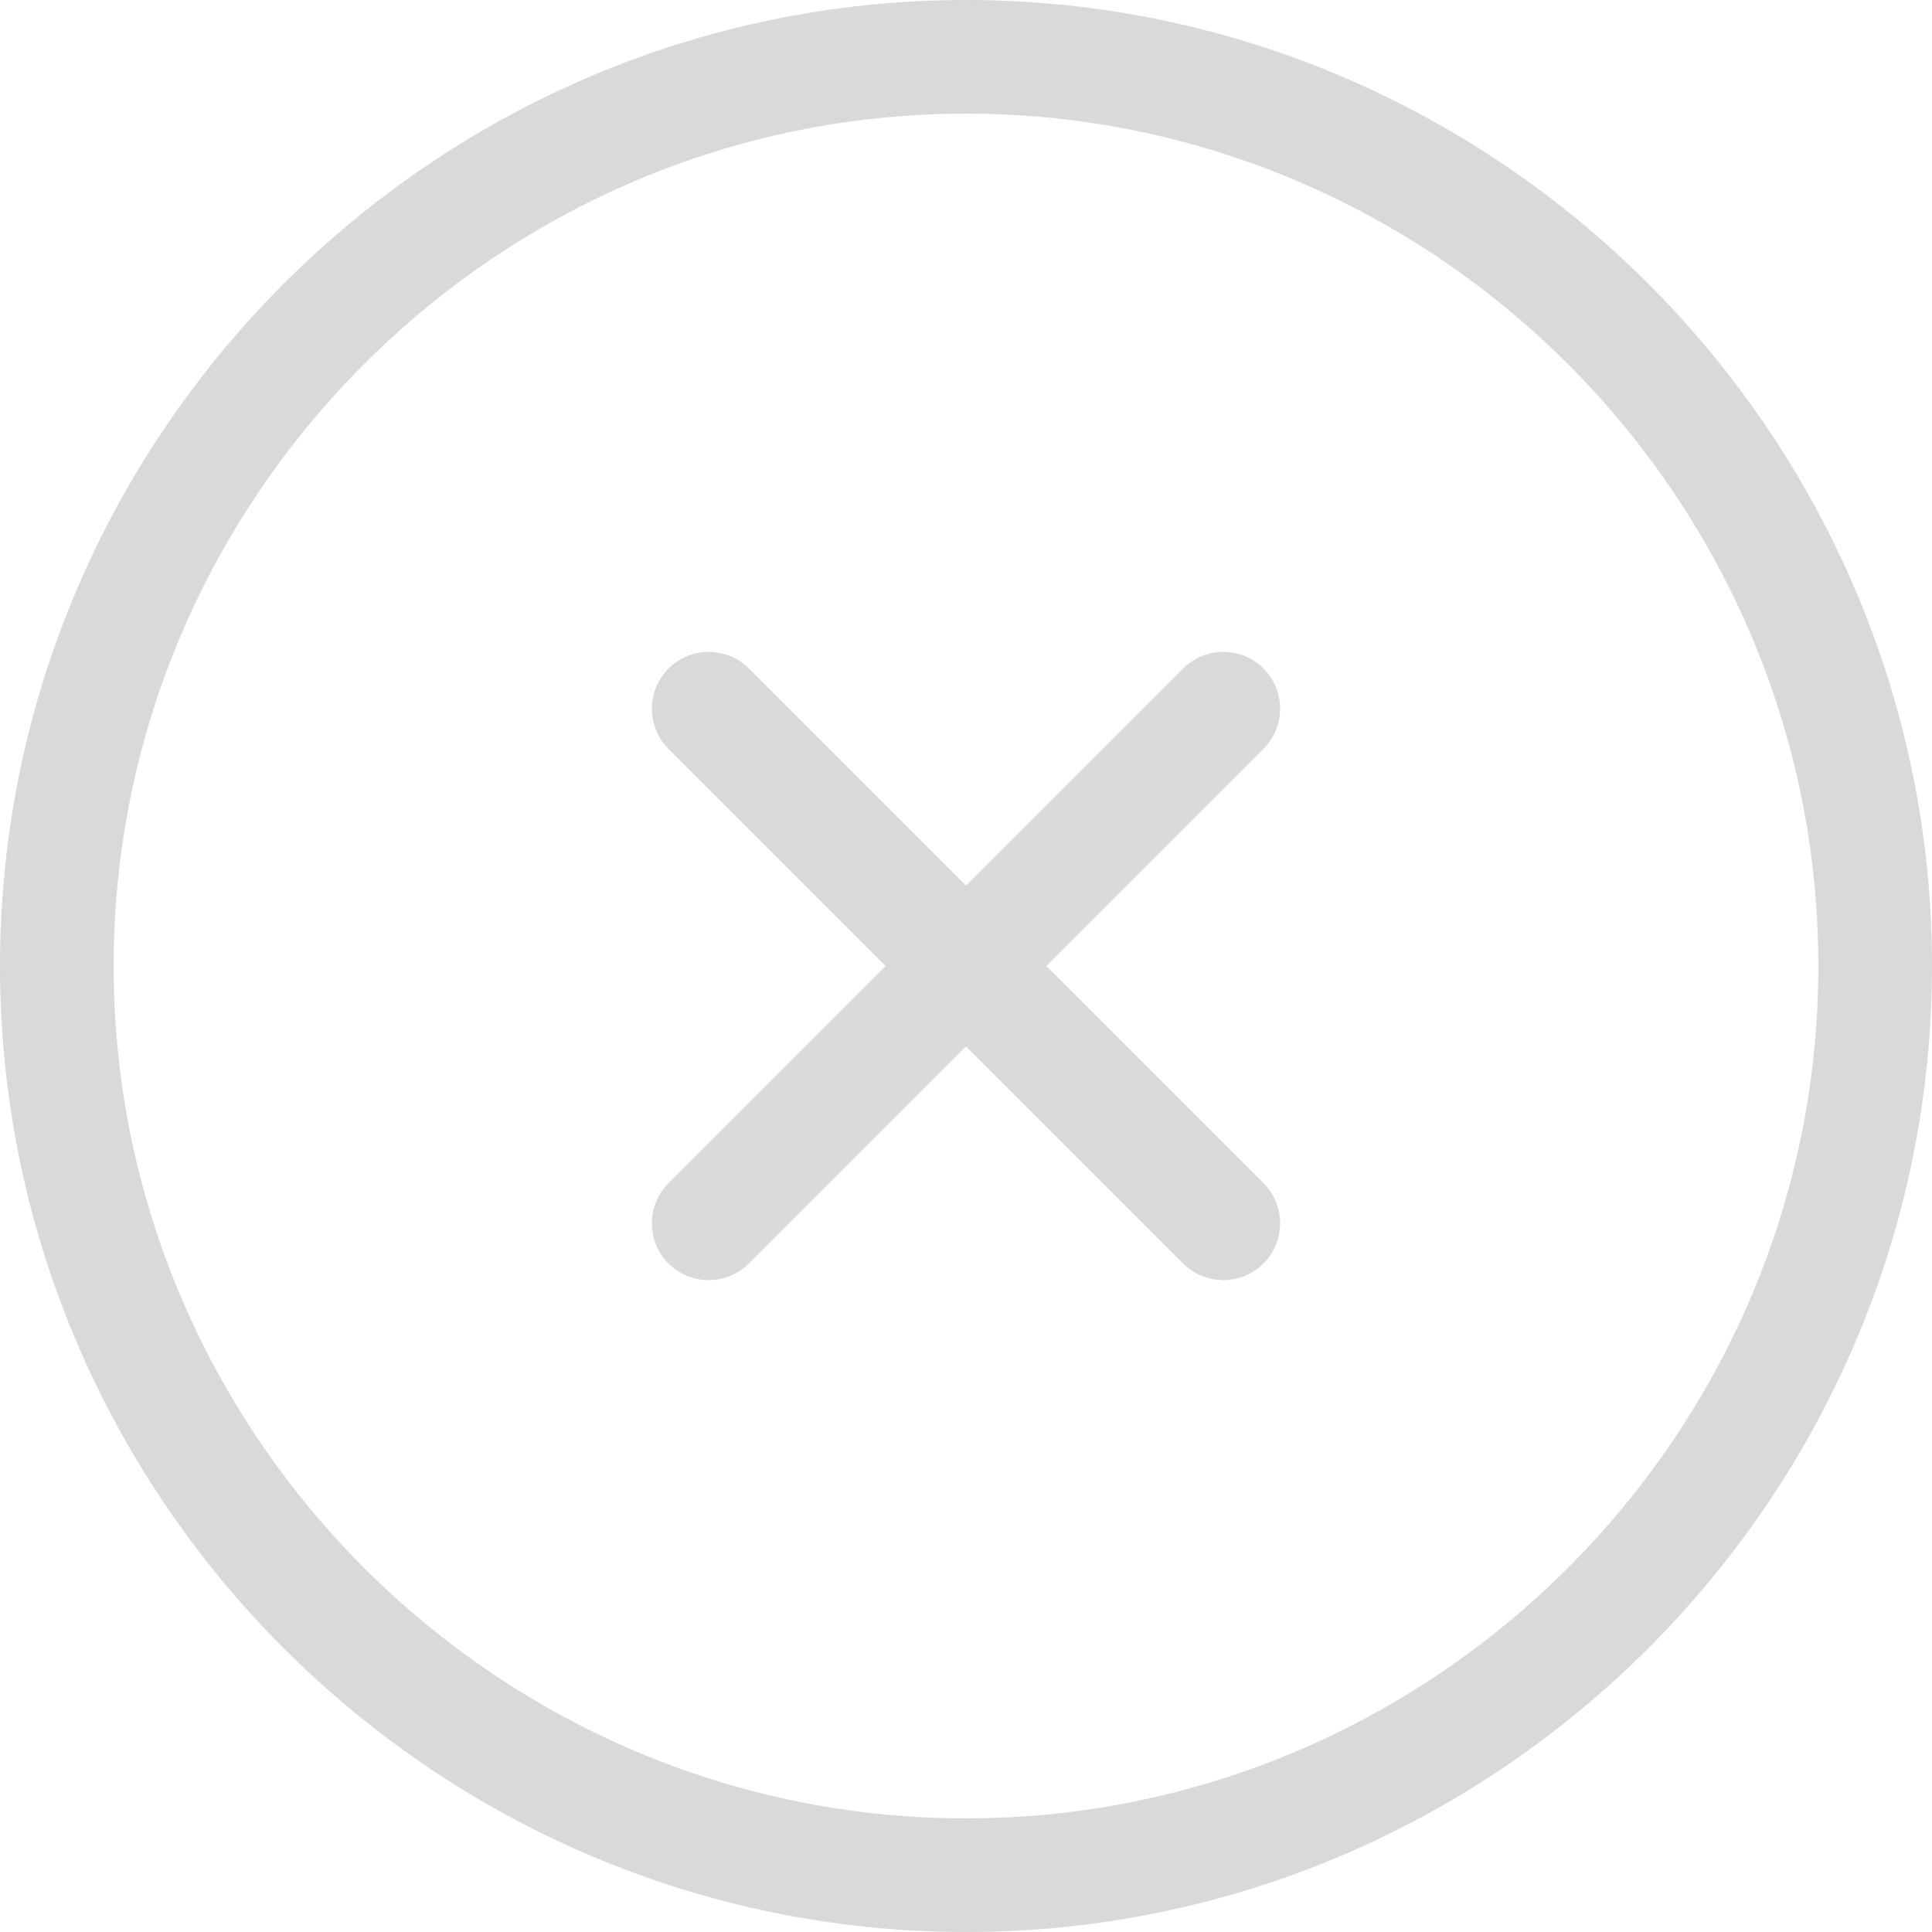
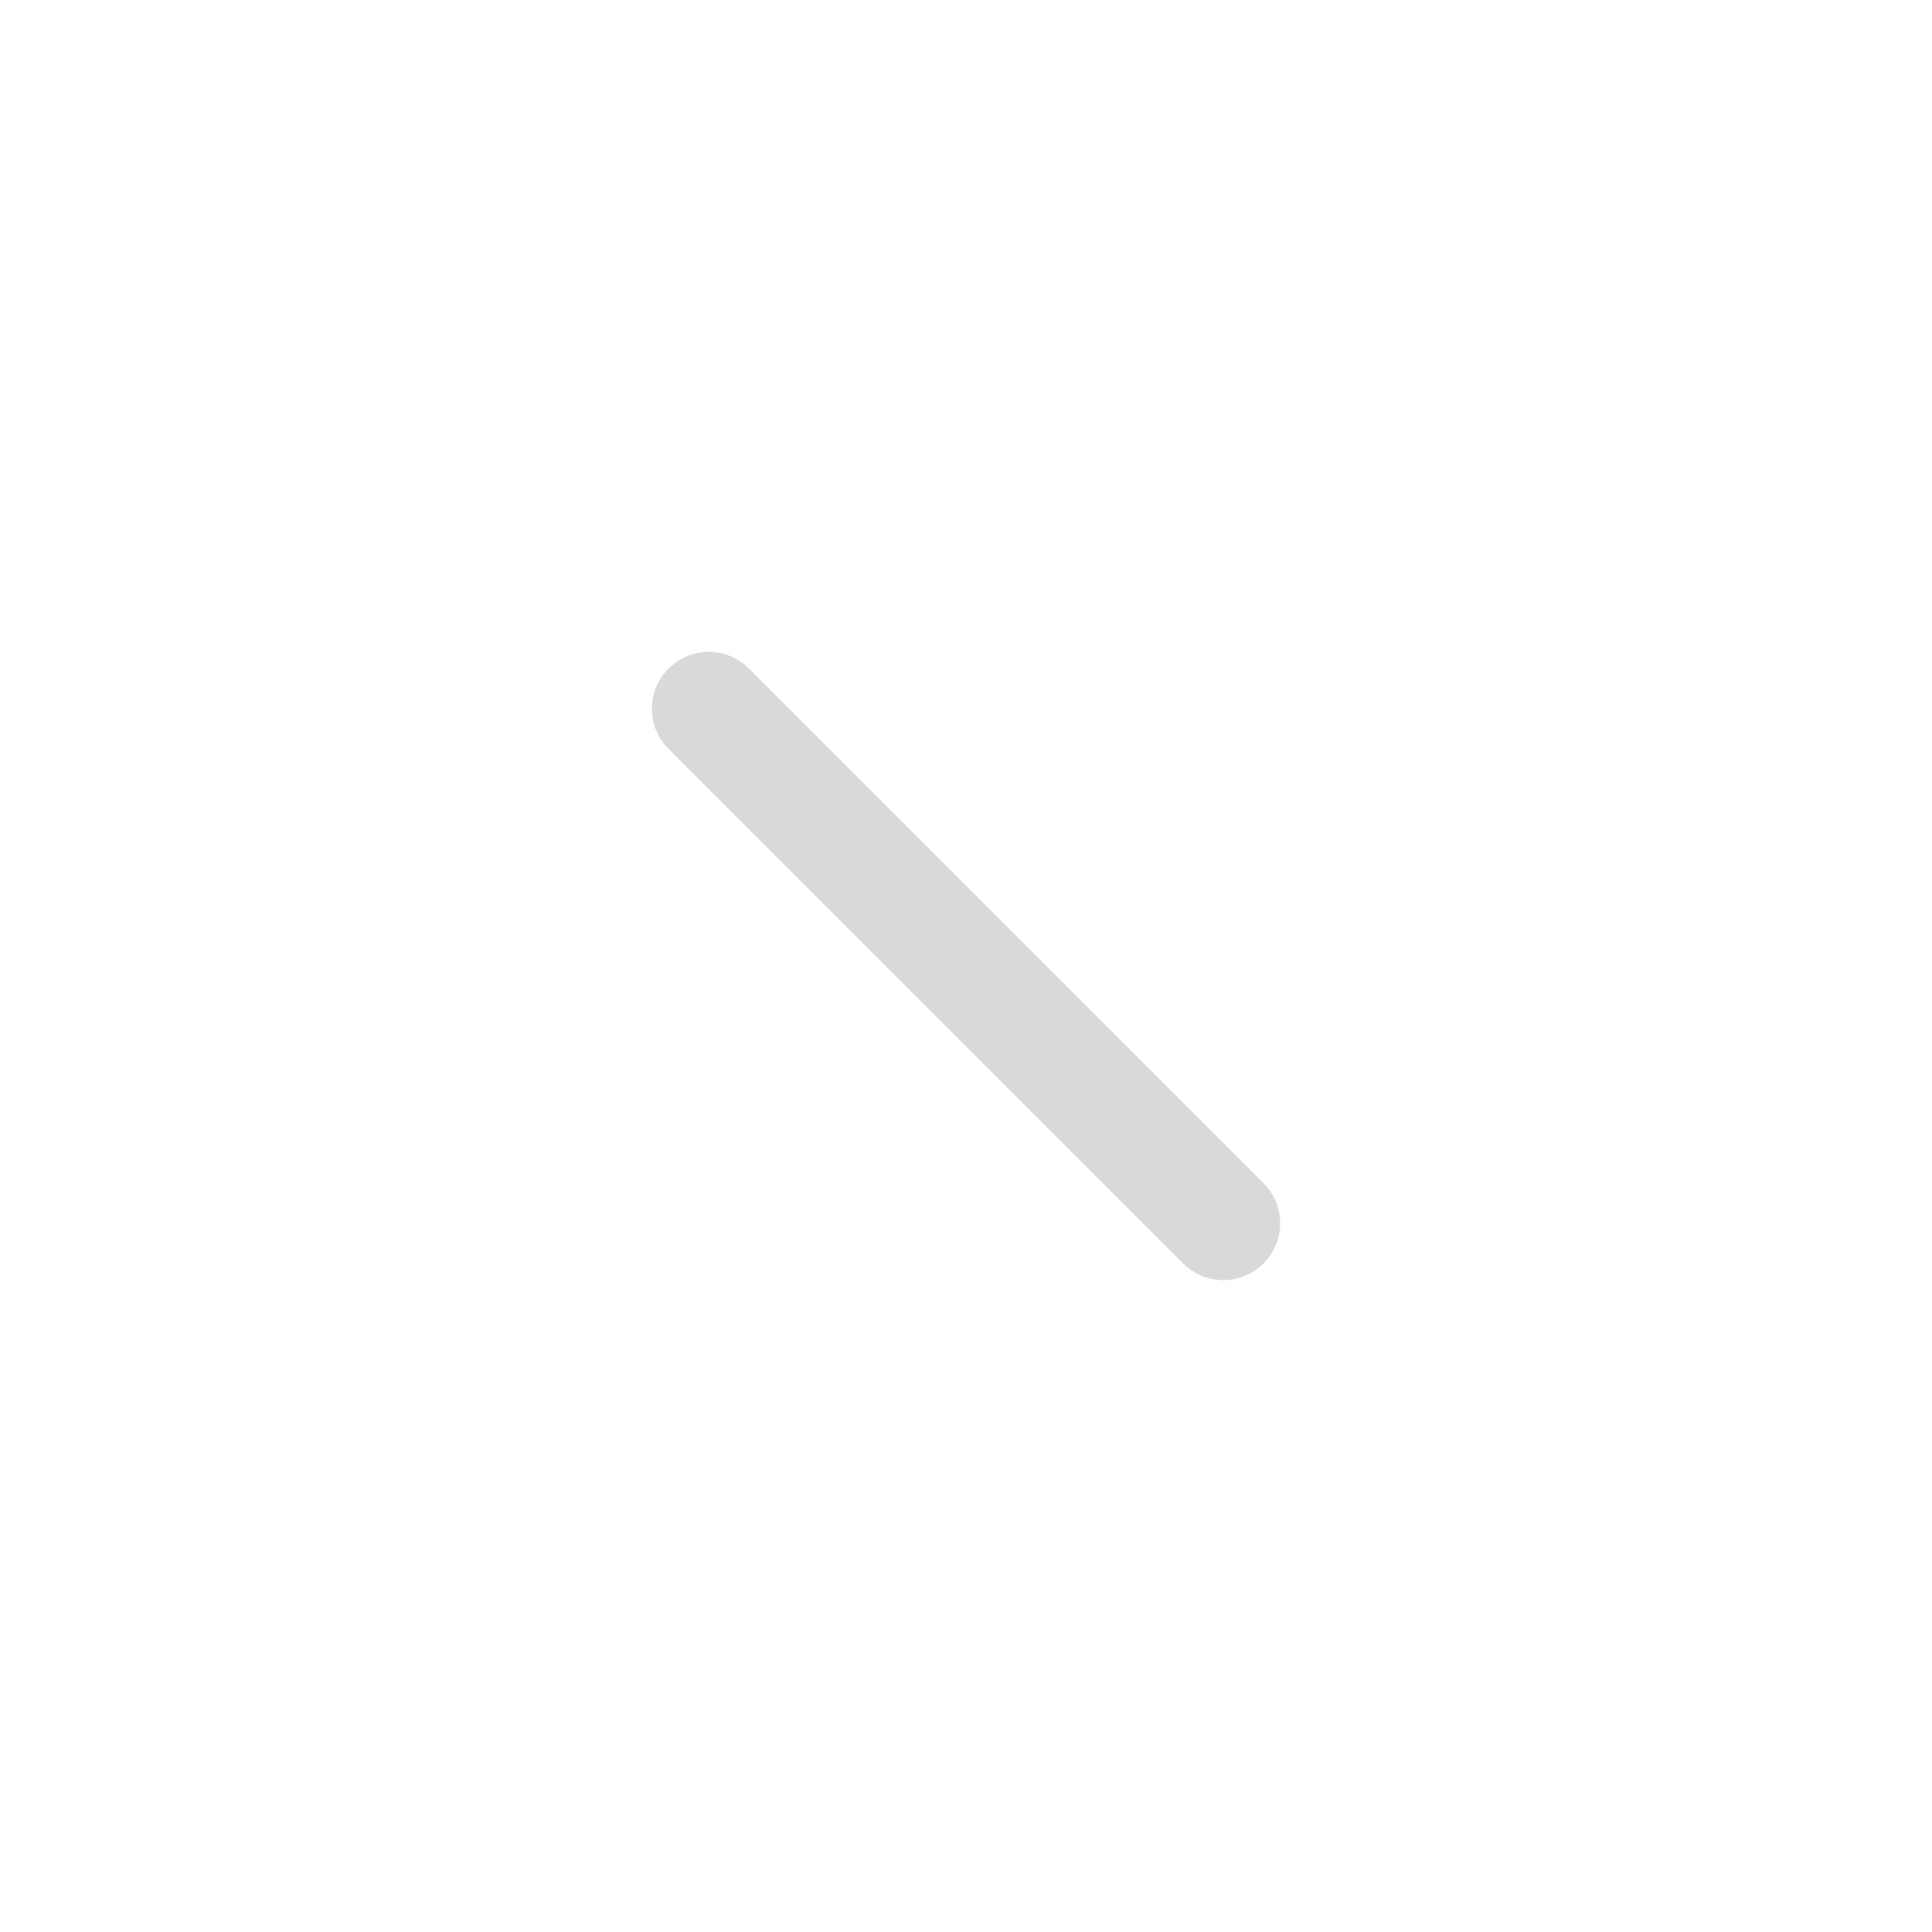
<svg xmlns="http://www.w3.org/2000/svg" width="51" height="51" viewBox="0 0 51 51" fill="none">
-   <path d="M25.5 49.5C38.7 49.5 49.5 38.7 49.5 25.5C49.5 12.3 38.7 1.5 25.5 1.5C12.3 1.5 1.5 12.3 1.5 25.5C1.5 38.7 12.3 49.5 25.5 49.5Z" stroke="#D9D9D9" stroke-width="3" stroke-linecap="round" stroke-linejoin="round" />
-   <path d="M18.708 32.292L32.292 18.708" stroke="#D9D9D9" stroke-width="3" stroke-linecap="round" stroke-linejoin="round" />
  <path d="M32.292 32.292L18.708 18.708" stroke="#D9D9D9" stroke-width="3" stroke-linecap="round" stroke-linejoin="round" />
</svg>